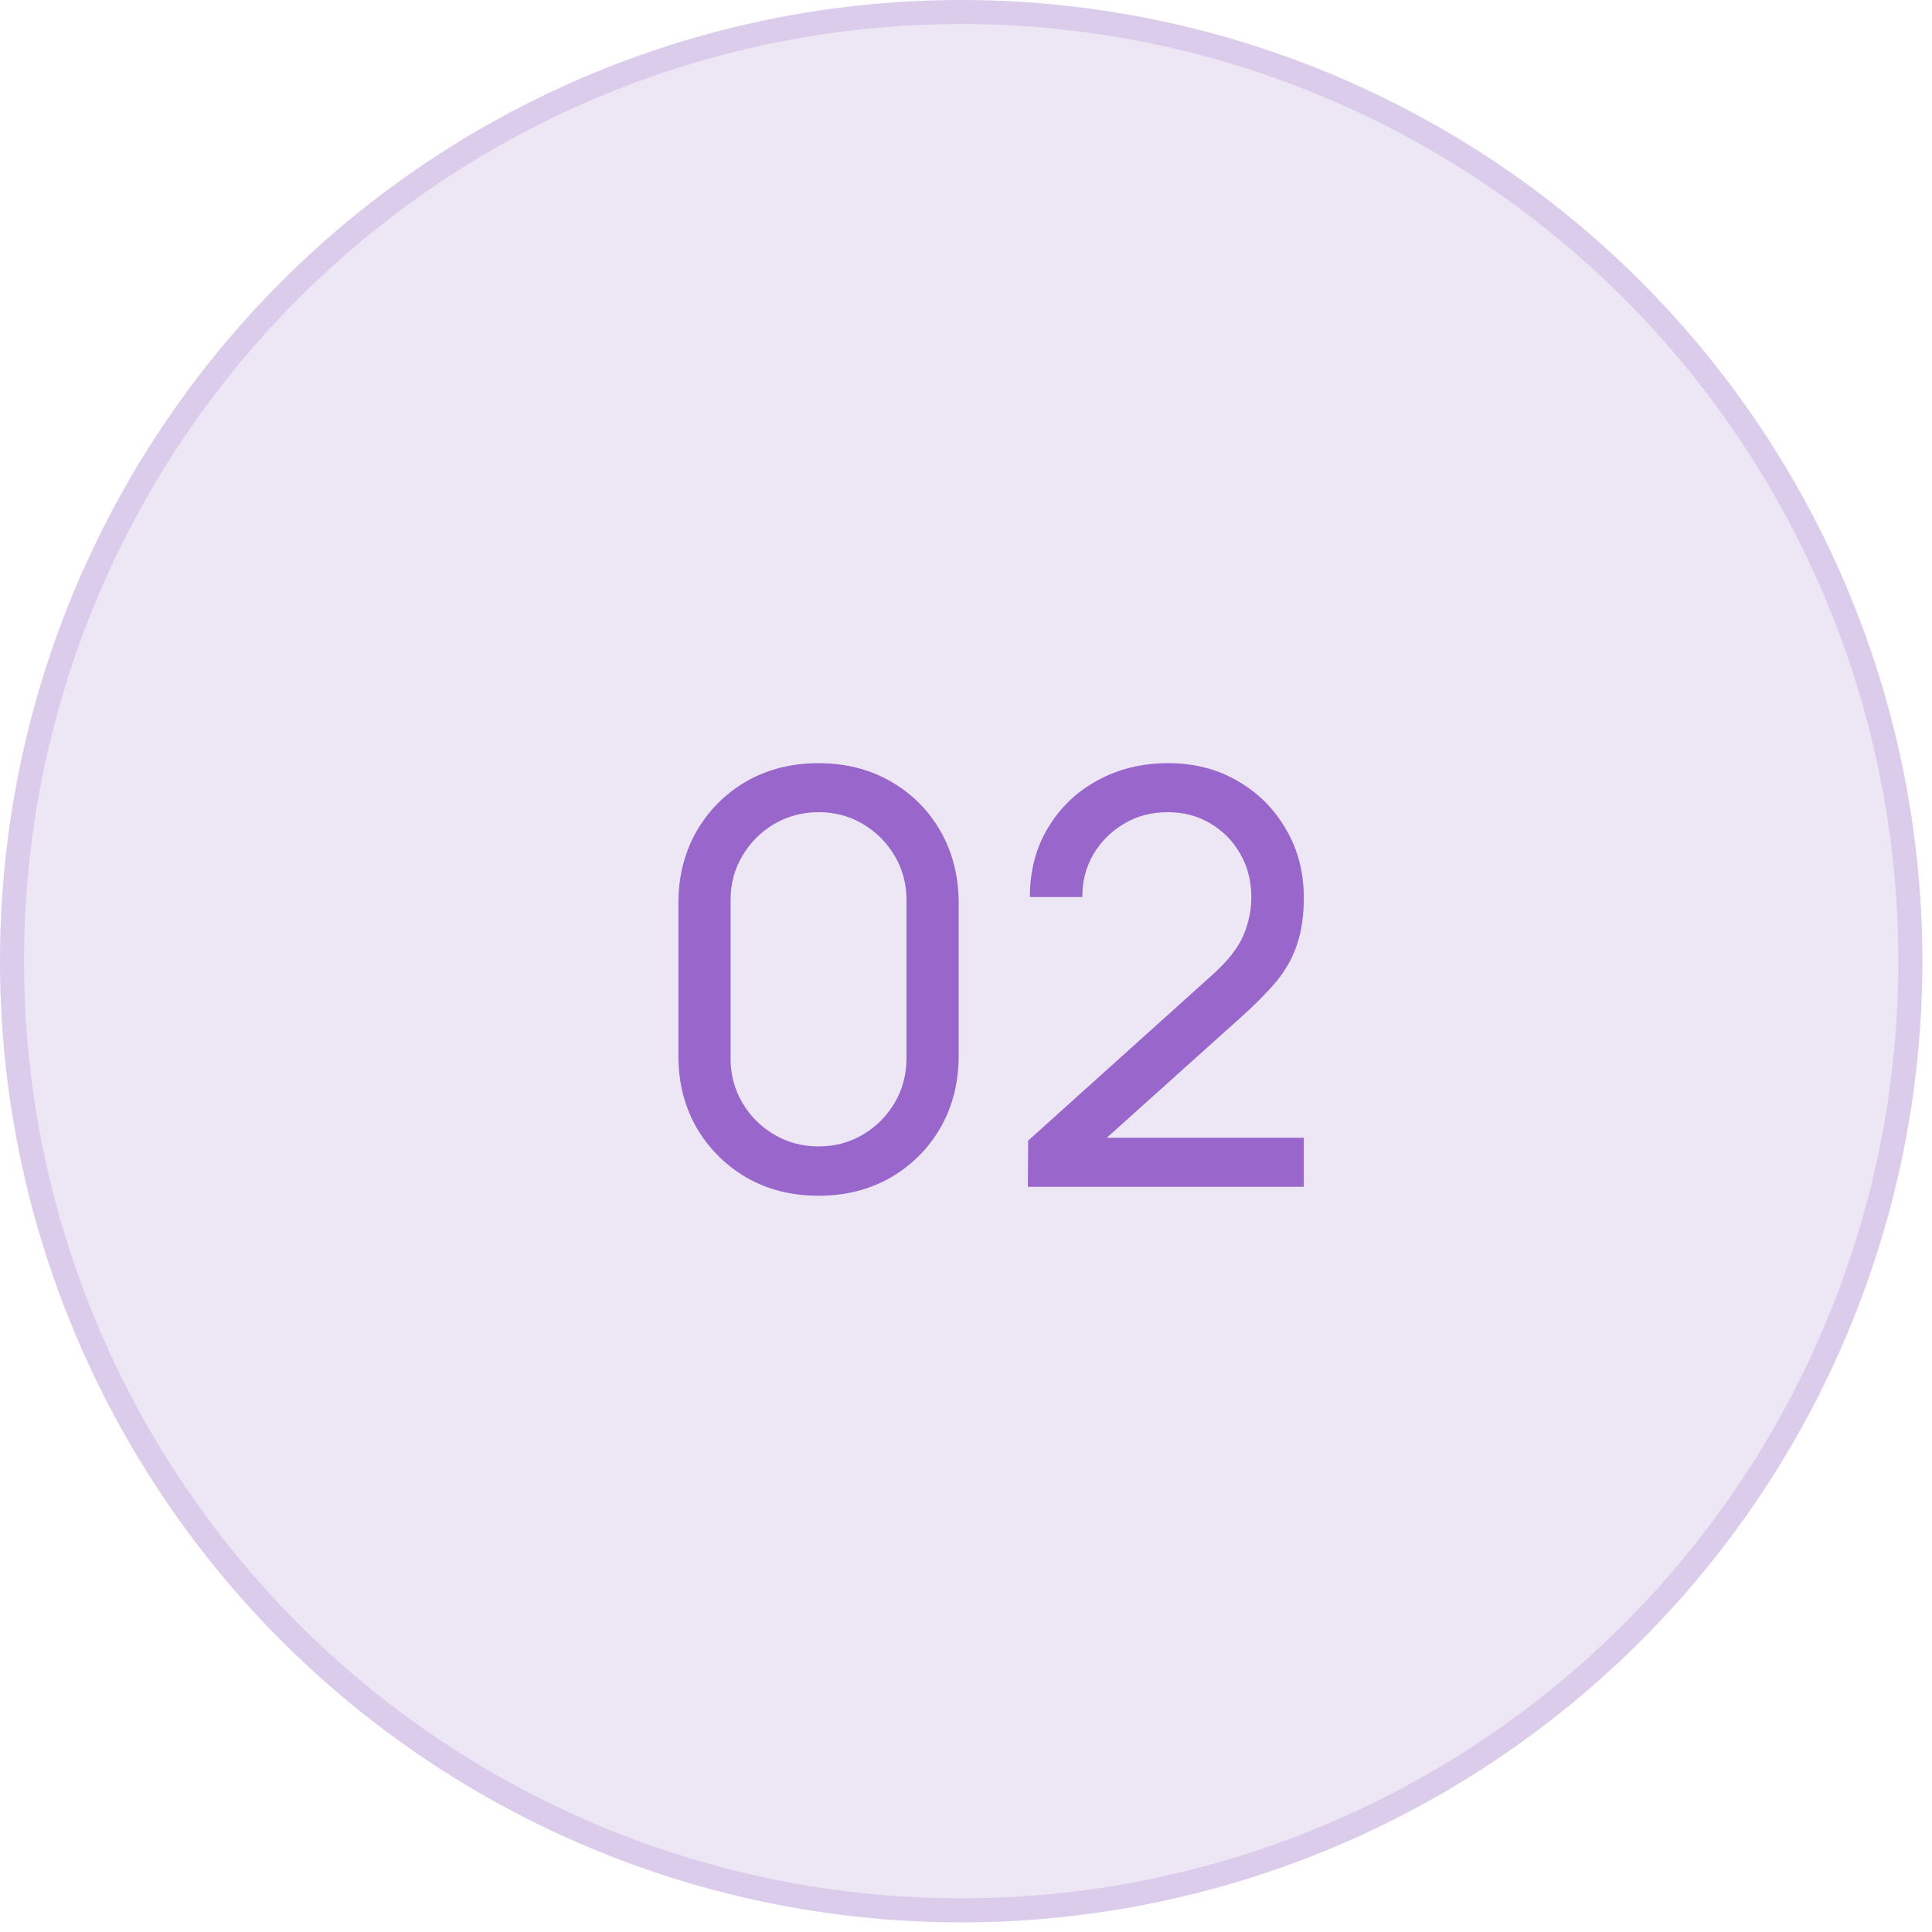
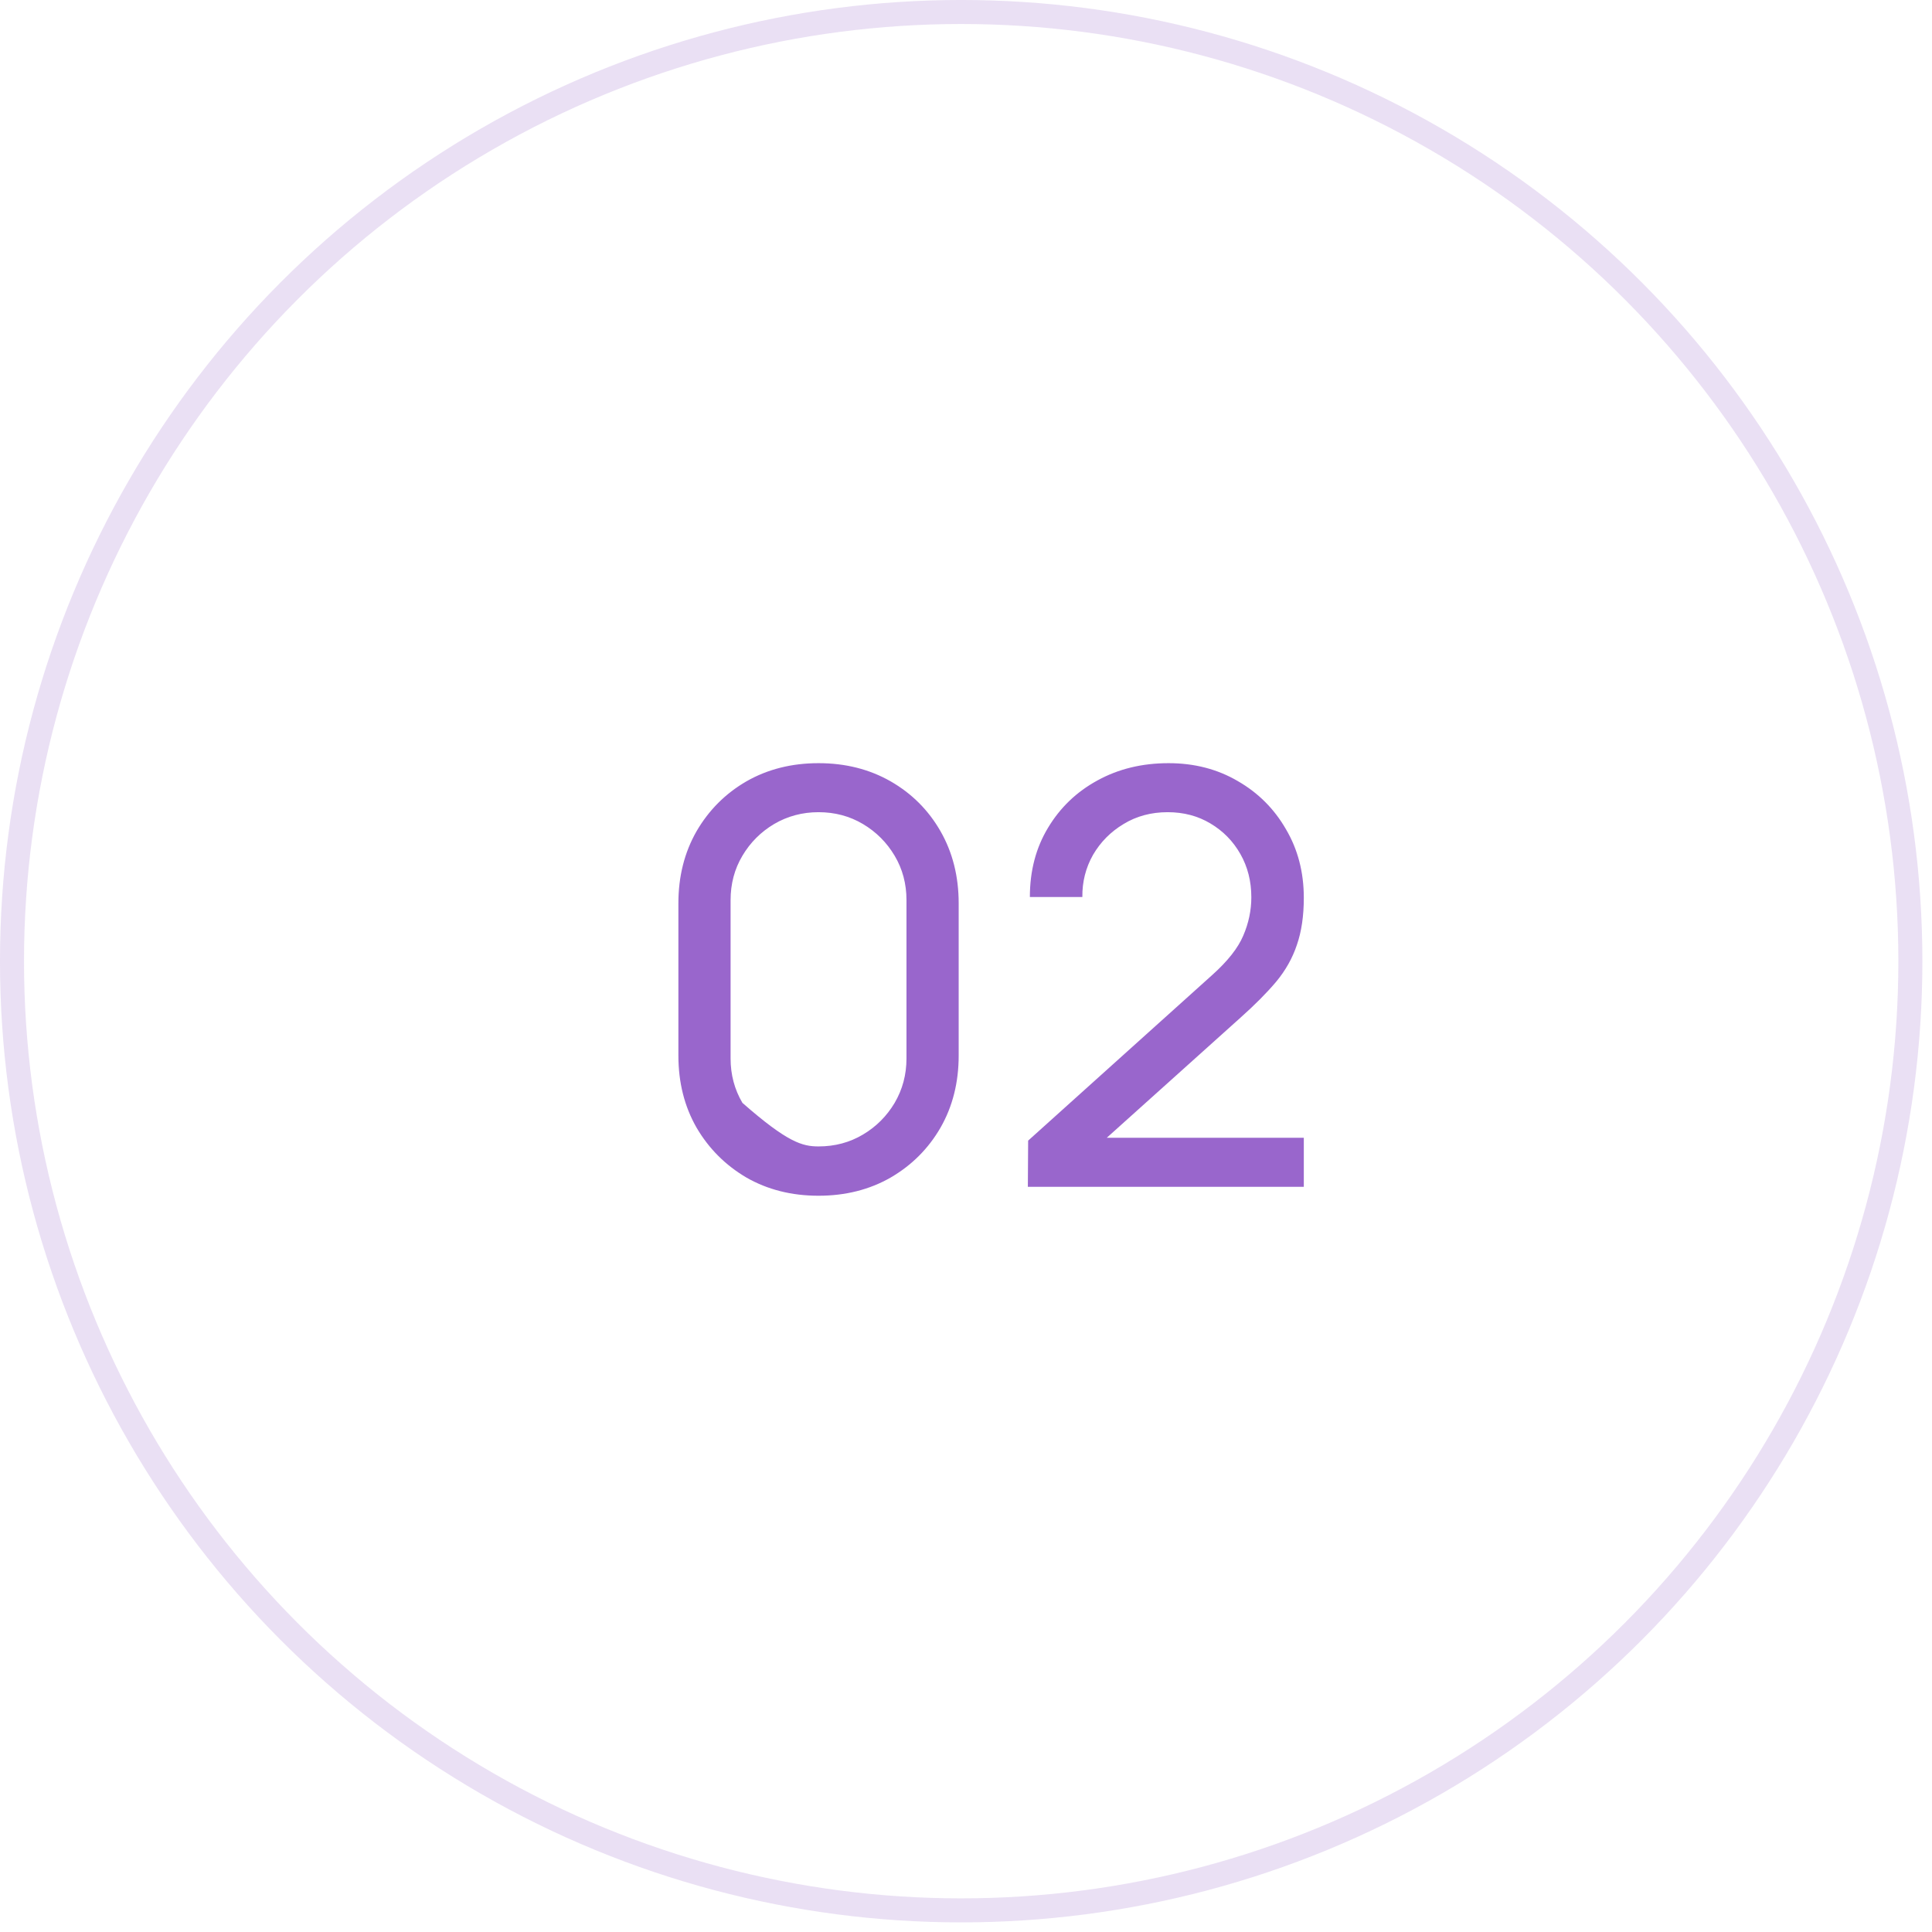
<svg xmlns="http://www.w3.org/2000/svg" width="67" height="67" viewBox="0 0 67 67" fill="none">
-   <circle cx="33.333" cy="33.333" r="33.333" fill="#EDE6F5" />
  <circle cx="33.333" cy="33.333" r="32.917" stroke="#9966CC" stroke-opacity="0.2" stroke-width="0.833" />
-   <path d="M28.386 41.467C27.452 41.467 26.619 41.257 25.886 40.837C25.159 40.41 24.582 39.833 24.156 39.106C23.736 38.373 23.526 37.54 23.526 36.606V31.326C23.526 30.393 23.736 29.56 24.156 28.826C24.582 28.093 25.159 27.517 25.886 27.096C26.619 26.677 27.452 26.466 28.386 26.466C29.319 26.466 30.152 26.677 30.886 27.096C31.619 27.517 32.196 28.093 32.616 28.826C33.036 29.56 33.246 30.393 33.246 31.326V36.606C33.246 37.54 33.036 38.373 32.616 39.106C32.196 39.833 31.619 40.41 30.886 40.837C30.152 41.257 29.319 41.467 28.386 41.467ZM28.386 39.757C28.952 39.757 29.466 39.62 29.926 39.346C30.386 39.073 30.752 38.706 31.026 38.246C31.299 37.78 31.436 37.267 31.436 36.706V31.216C31.436 30.65 31.299 30.137 31.026 29.677C30.752 29.216 30.386 28.85 29.926 28.576C29.466 28.303 28.952 28.166 28.386 28.166C27.826 28.166 27.312 28.303 26.846 28.576C26.386 28.85 26.019 29.216 25.746 29.677C25.472 30.137 25.336 30.65 25.336 31.216V36.706C25.336 37.267 25.472 37.78 25.746 38.246C26.019 38.706 26.386 39.073 26.846 39.346C27.312 39.62 27.826 39.757 28.386 39.757ZM35.645 41.157L35.655 39.556L42.045 33.806C42.579 33.327 42.935 32.873 43.115 32.447C43.302 32.013 43.395 31.57 43.395 31.116C43.395 30.563 43.269 30.063 43.015 29.616C42.762 29.17 42.415 28.817 41.975 28.556C41.542 28.297 41.049 28.166 40.495 28.166C39.922 28.166 39.412 28.303 38.965 28.576C38.519 28.843 38.165 29.2 37.905 29.646C37.652 30.093 37.529 30.58 37.535 31.107H35.715C35.715 30.2 35.925 29.4 36.345 28.706C36.765 28.006 37.335 27.46 38.055 27.067C38.782 26.666 39.605 26.466 40.525 26.466C41.419 26.466 42.219 26.673 42.925 27.087C43.632 27.493 44.189 28.05 44.595 28.756C45.009 29.456 45.215 30.25 45.215 31.137C45.215 31.763 45.135 32.306 44.975 32.767C44.822 33.227 44.582 33.653 44.255 34.047C43.929 34.433 43.519 34.846 43.025 35.286L37.715 40.056L37.485 39.456H45.215V41.157H35.645Z" fill="#9966CC" />
+   <path d="M28.386 41.467C27.452 41.467 26.619 41.257 25.886 40.837C25.159 40.41 24.582 39.833 24.156 39.106C23.736 38.373 23.526 37.54 23.526 36.606V31.326C23.526 30.393 23.736 29.56 24.156 28.826C24.582 28.093 25.159 27.517 25.886 27.096C26.619 26.677 27.452 26.466 28.386 26.466C29.319 26.466 30.152 26.677 30.886 27.096C31.619 27.517 32.196 28.093 32.616 28.826C33.036 29.56 33.246 30.393 33.246 31.326V36.606C33.246 37.54 33.036 38.373 32.616 39.106C32.196 39.833 31.619 40.41 30.886 40.837C30.152 41.257 29.319 41.467 28.386 41.467ZM28.386 39.757C28.952 39.757 29.466 39.62 29.926 39.346C30.386 39.073 30.752 38.706 31.026 38.246C31.299 37.78 31.436 37.267 31.436 36.706V31.216C31.436 30.65 31.299 30.137 31.026 29.677C30.752 29.216 30.386 28.85 29.926 28.576C29.466 28.303 28.952 28.166 28.386 28.166C27.826 28.166 27.312 28.303 26.846 28.576C26.386 28.85 26.019 29.216 25.746 29.677C25.472 30.137 25.336 30.65 25.336 31.216V36.706C25.336 37.267 25.472 37.78 25.746 38.246C27.312 39.62 27.826 39.757 28.386 39.757ZM35.645 41.157L35.655 39.556L42.045 33.806C42.579 33.327 42.935 32.873 43.115 32.447C43.302 32.013 43.395 31.57 43.395 31.116C43.395 30.563 43.269 30.063 43.015 29.616C42.762 29.17 42.415 28.817 41.975 28.556C41.542 28.297 41.049 28.166 40.495 28.166C39.922 28.166 39.412 28.303 38.965 28.576C38.519 28.843 38.165 29.2 37.905 29.646C37.652 30.093 37.529 30.58 37.535 31.107H35.715C35.715 30.2 35.925 29.4 36.345 28.706C36.765 28.006 37.335 27.46 38.055 27.067C38.782 26.666 39.605 26.466 40.525 26.466C41.419 26.466 42.219 26.673 42.925 27.087C43.632 27.493 44.189 28.05 44.595 28.756C45.009 29.456 45.215 30.25 45.215 31.137C45.215 31.763 45.135 32.306 44.975 32.767C44.822 33.227 44.582 33.653 44.255 34.047C43.929 34.433 43.519 34.846 43.025 35.286L37.715 40.056L37.485 39.456H45.215V41.157H35.645Z" fill="#9966CC" />
</svg>